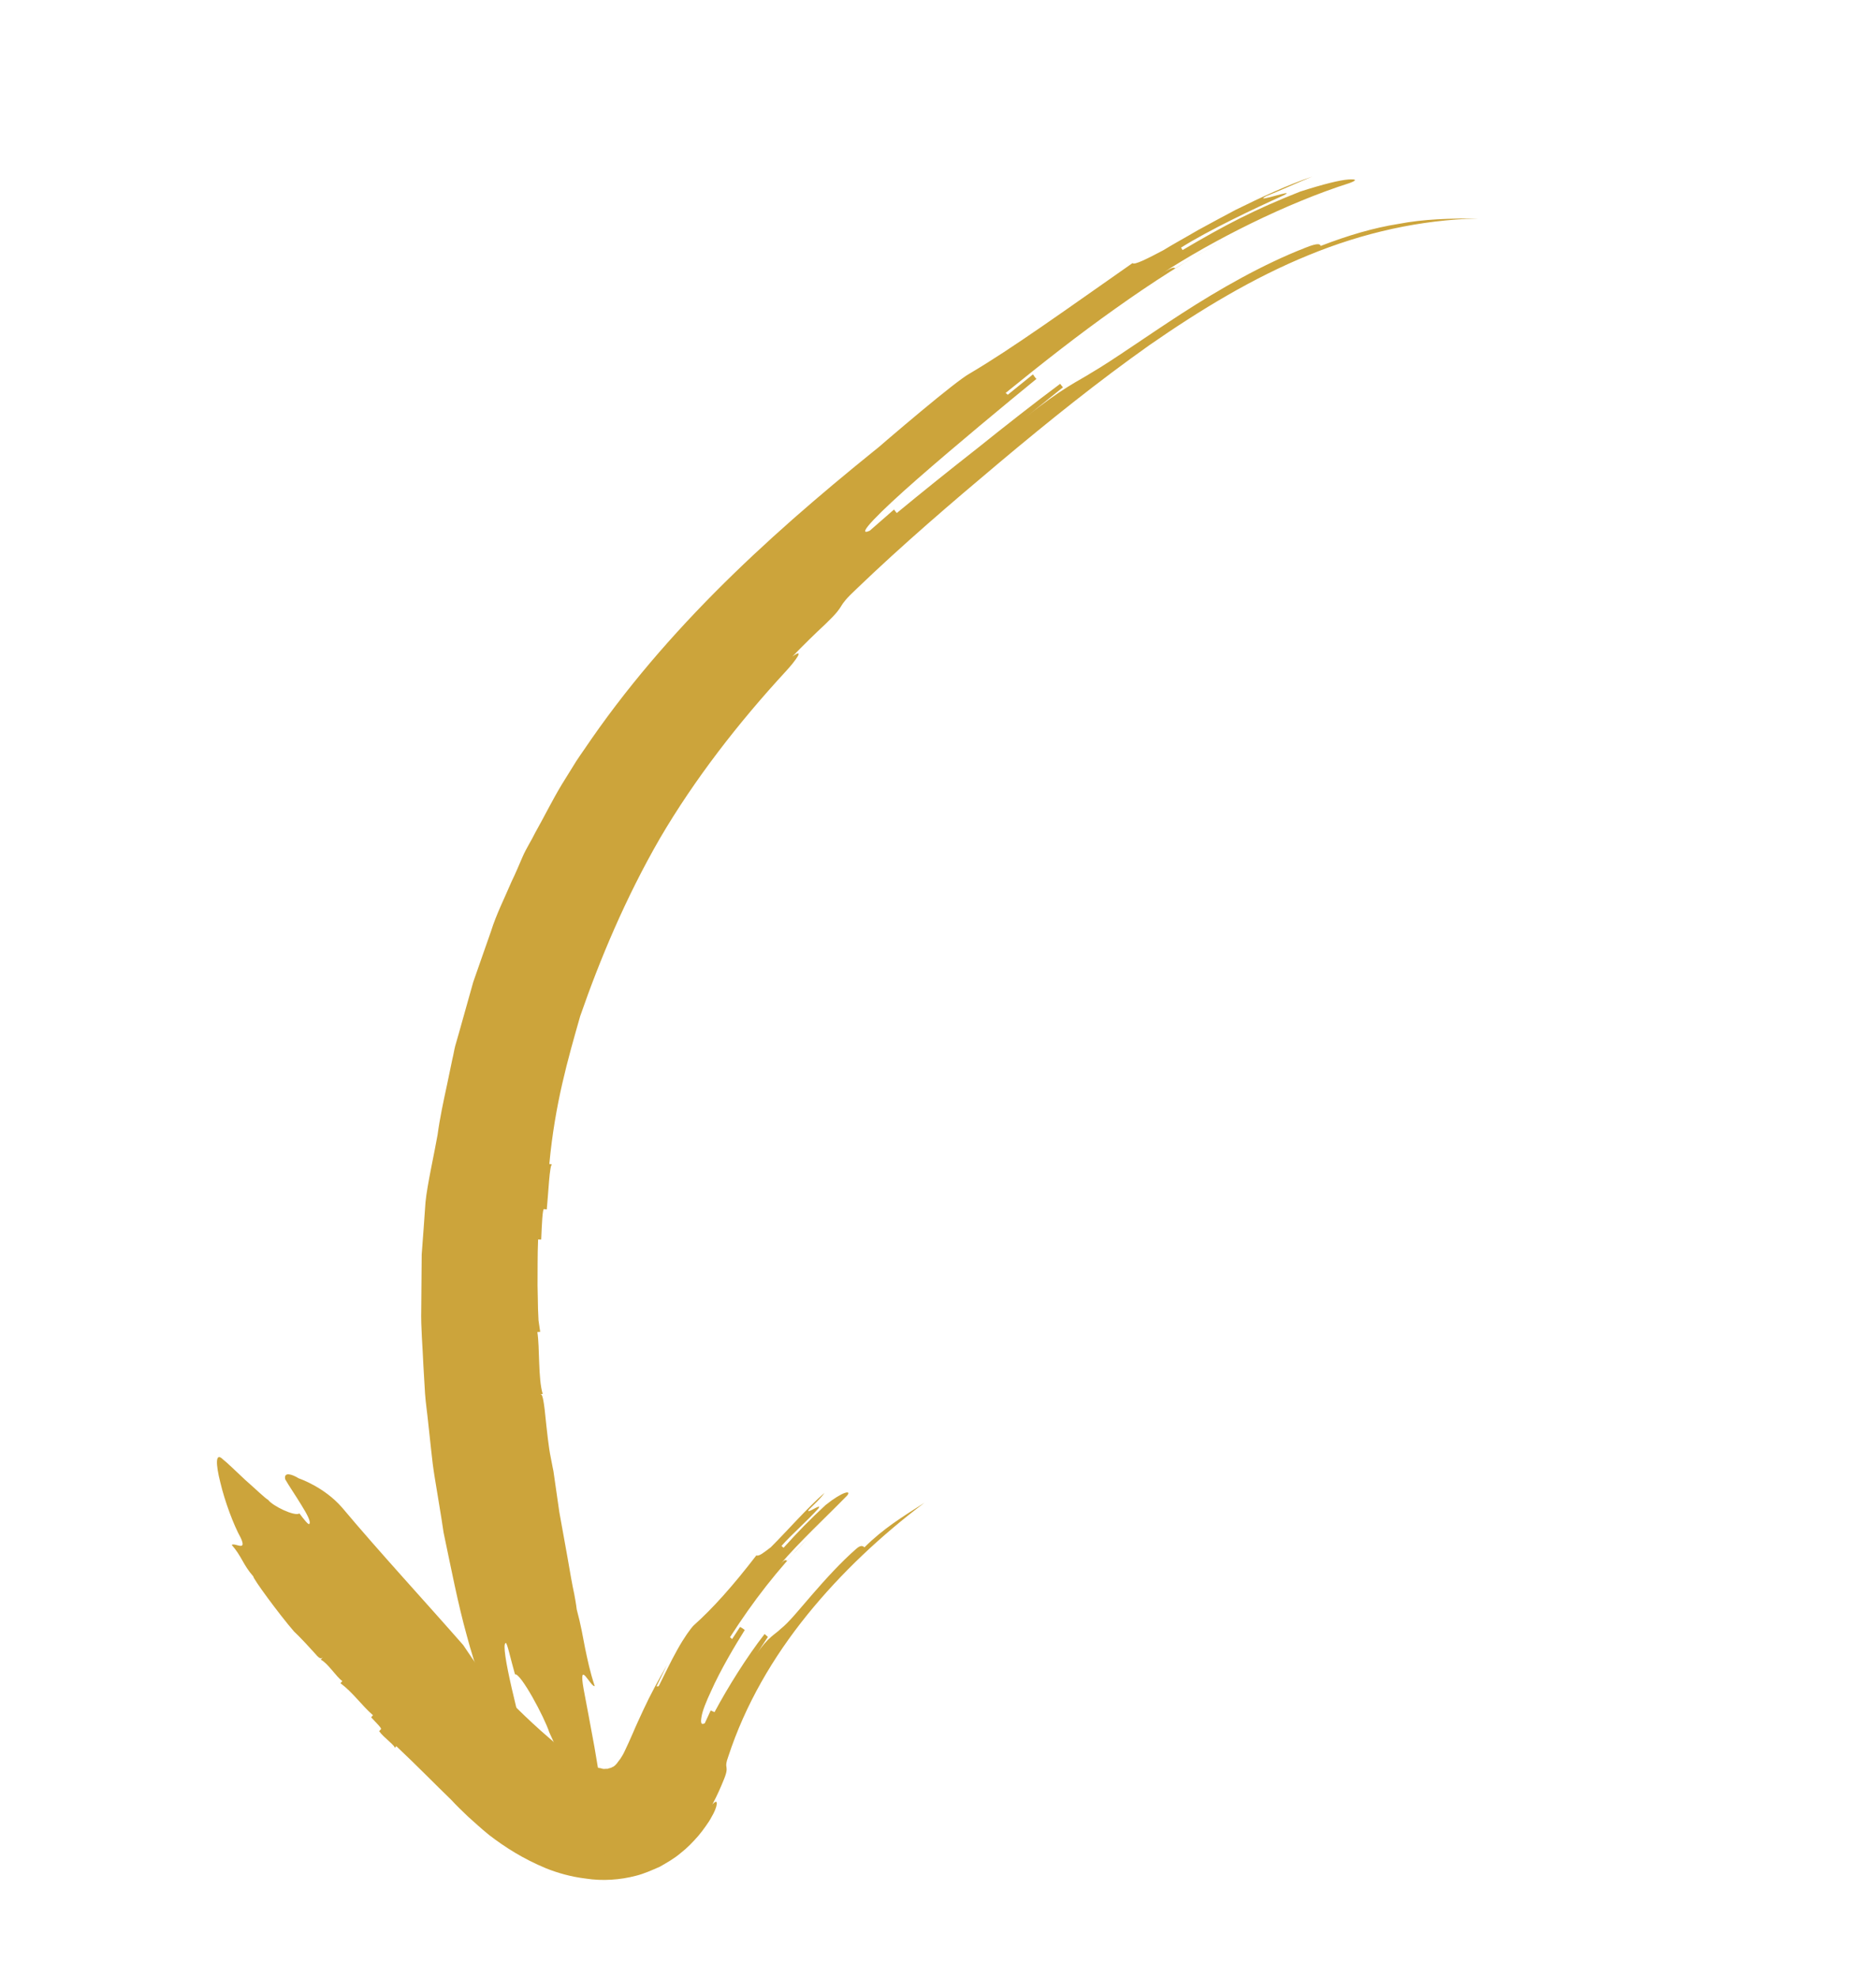
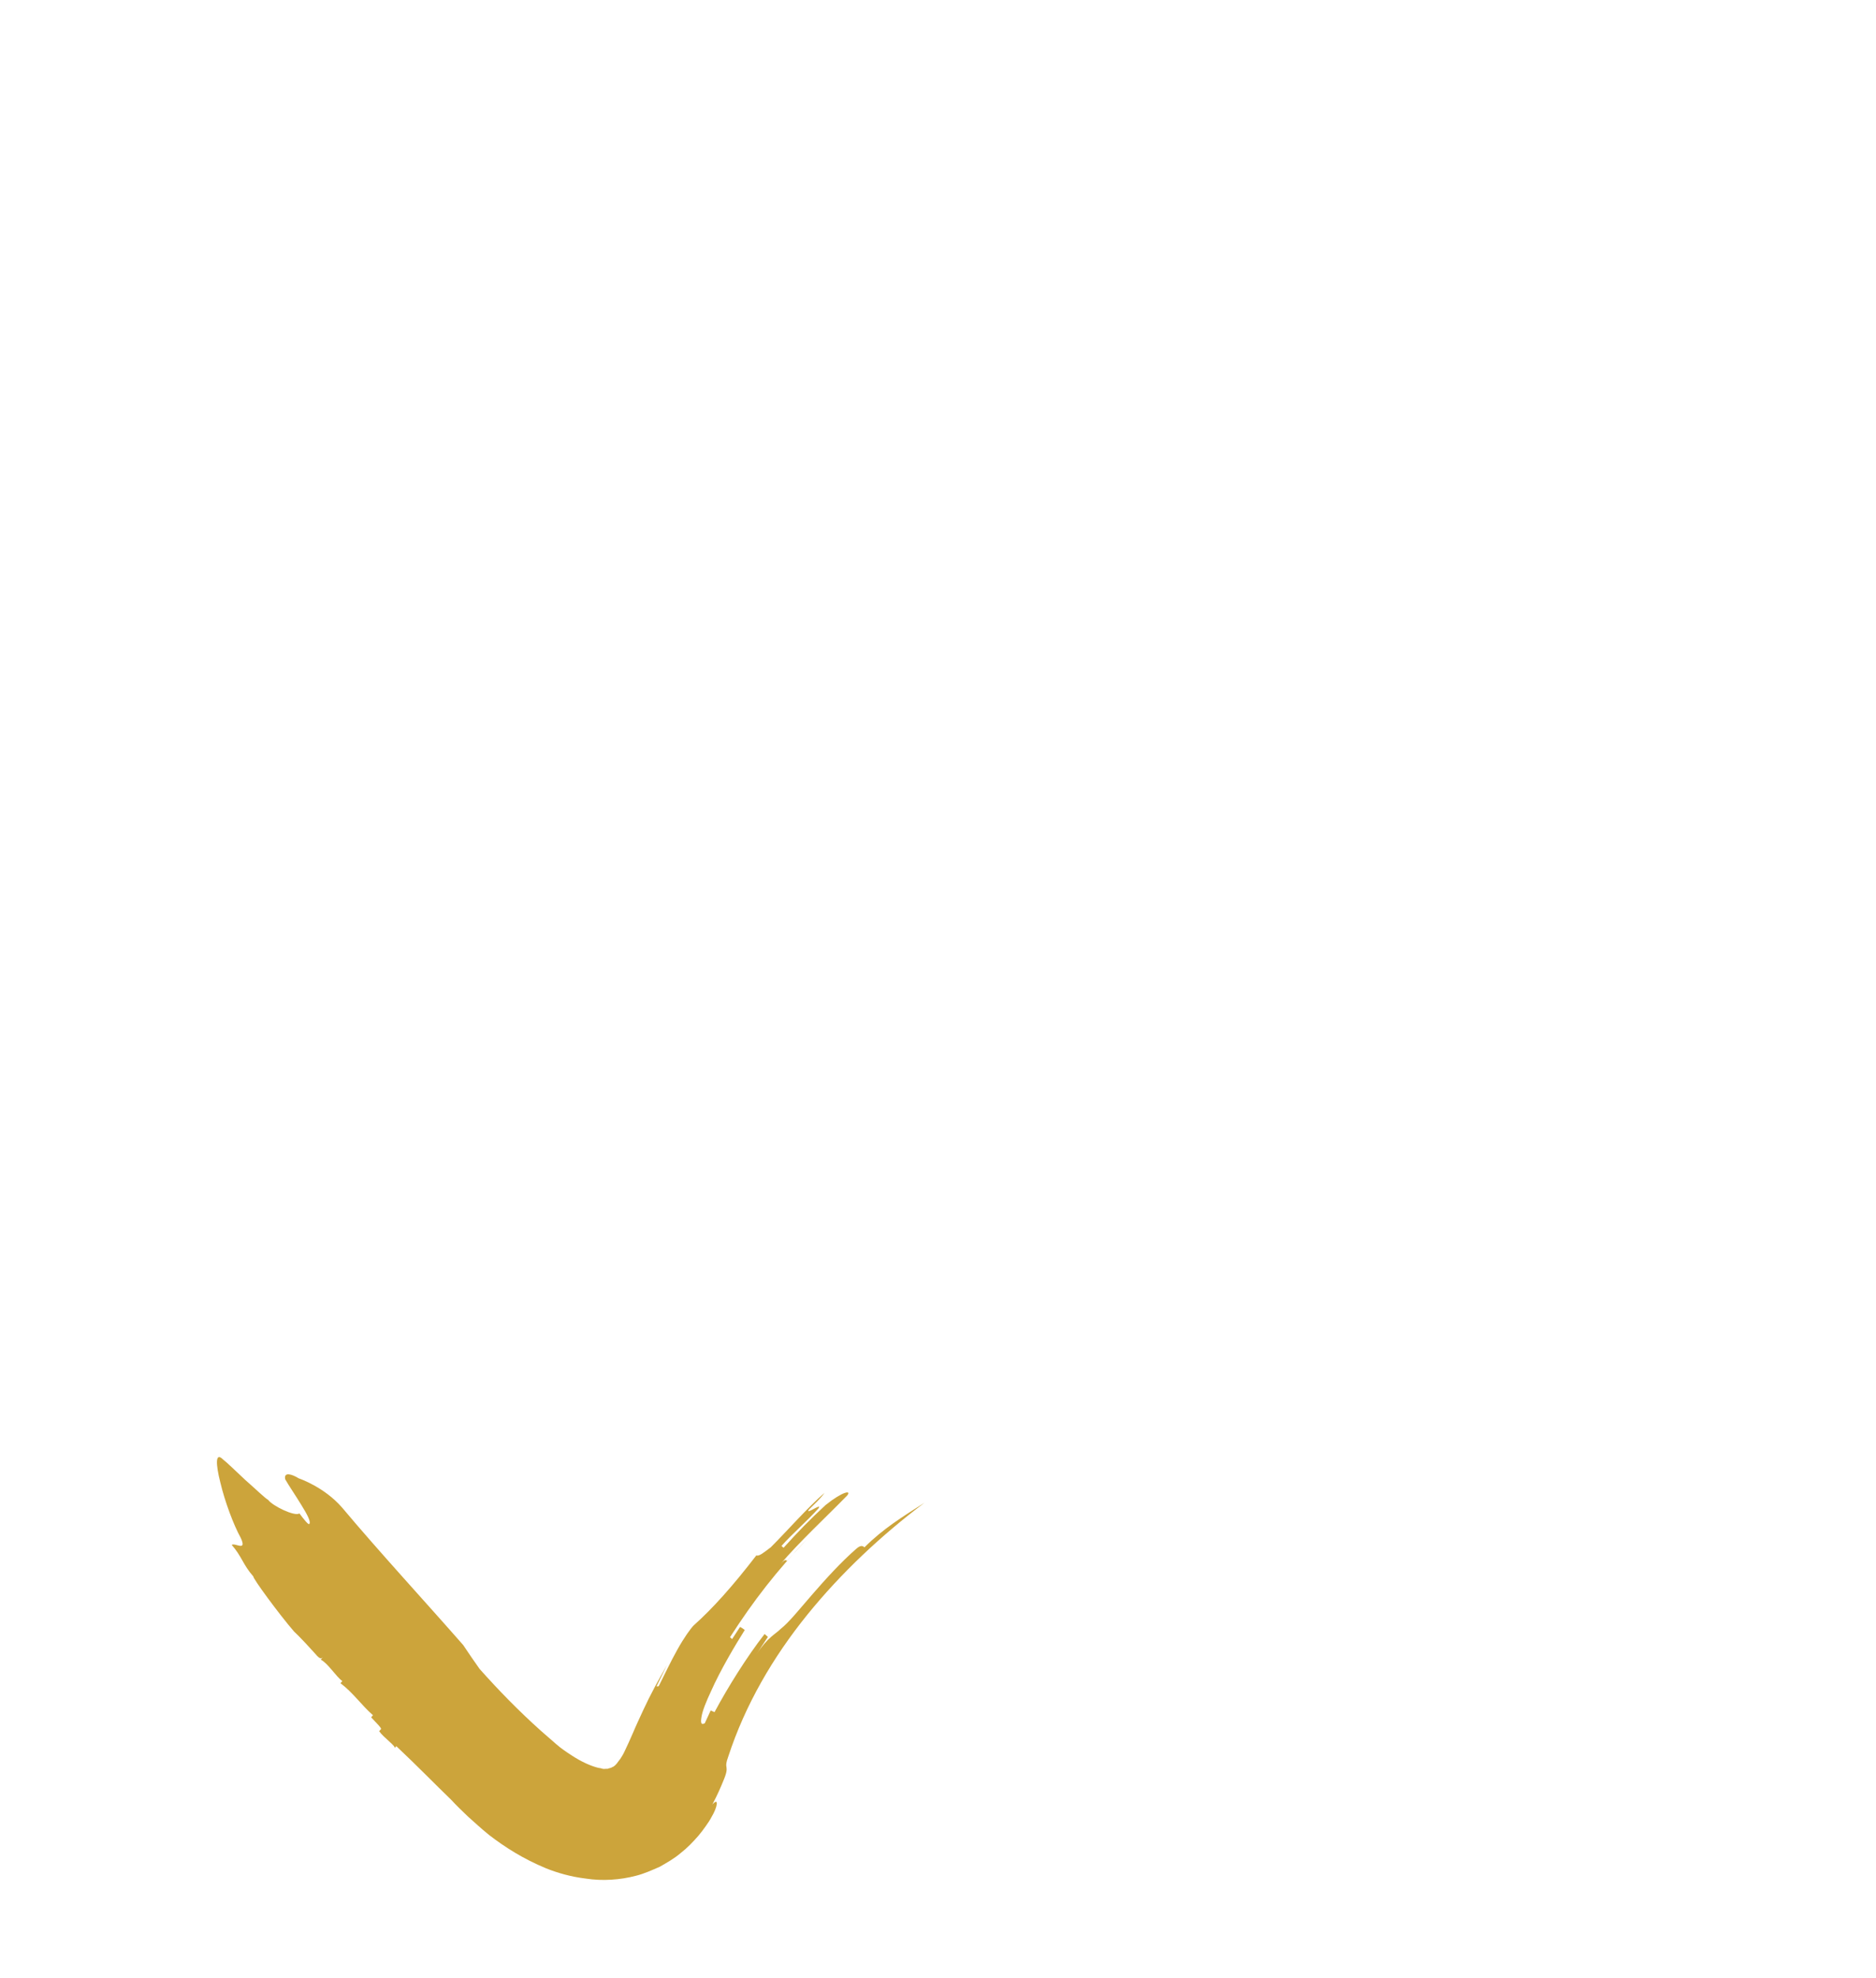
<svg xmlns="http://www.w3.org/2000/svg" width="37" height="39" viewBox="0 0 37 39" fill="none">
  <path d="M12.947 33.249C13.015 33.111 13.084 32.972 13.152 32.833C12.988 33.118 12.829 33.408 12.688 33.713C12.62 33.863 12.542 34.025 12.485 34.163C12.422 34.306 12.369 34.427 12.315 34.537C12.291 34.589 12.261 34.636 12.235 34.676C12.204 34.712 12.179 34.753 12.169 34.764C12.138 34.8 12.112 34.83 12.068 34.844C12.063 34.85 12.047 34.857 12.036 34.857C12.031 34.863 12.014 34.859 12.008 34.865C11.987 34.877 11.97 34.873 11.948 34.874C11.925 34.876 11.903 34.878 11.886 34.873C11.886 34.873 11.869 34.869 11.852 34.864C11.846 34.859 11.824 34.861 11.807 34.856C11.66 34.822 11.464 34.735 11.265 34.603C11.166 34.538 11.066 34.472 10.972 34.389C10.877 34.306 10.787 34.229 10.669 34.125C10.229 33.731 9.827 33.318 9.458 32.903C9.378 32.791 9.217 32.557 9.136 32.434C8.403 31.597 7.469 30.584 6.752 29.729C6.394 29.313 5.892 29.147 5.892 29.147C5.763 29.066 5.592 29.011 5.625 29.165C5.695 29.289 5.837 29.496 5.944 29.673C6.057 29.855 6.141 30.011 6.098 30.048C6.083 30.066 5.992 29.955 5.905 29.838C5.815 29.905 5.376 29.69 5.29 29.573C5.221 29.533 5.035 29.351 4.839 29.18C4.649 29.003 4.463 28.821 4.399 28.775C4.243 28.618 4.254 28.869 4.346 29.23C4.433 29.598 4.604 30.061 4.75 30.324C4.875 30.6 4.634 30.41 4.57 30.459C4.77 30.686 4.792 30.851 4.998 31.083C4.977 31.107 5.506 31.829 5.803 32.171C5.803 32.171 5.916 32.27 6.218 32.606C6.315 32.722 6.336 32.698 6.363 32.68C6.363 32.68 6.351 32.694 6.326 32.721C6.471 32.795 6.629 33.058 6.752 33.144C6.752 33.144 6.74 33.158 6.715 33.186C6.962 33.37 7.13 33.62 7.356 33.817C7.356 33.817 7.344 33.831 7.32 33.858C7.422 33.969 7.53 34.073 7.514 34.091C7.514 34.091 7.502 34.105 7.478 34.132C7.565 34.26 7.822 34.432 7.78 34.468C7.78 34.468 7.792 34.455 7.816 34.427C8.257 34.843 8.57 35.168 8.899 35.485C9.001 35.596 9.114 35.705 9.234 35.819C9.347 35.918 9.49 36.053 9.643 36.176C9.956 36.417 10.318 36.649 10.771 36.836C10.995 36.926 11.262 37.003 11.555 37.038C11.877 37.089 12.232 37.065 12.544 36.982C12.703 36.943 12.86 36.871 13.012 36.805C13.157 36.722 13.302 36.64 13.423 36.536C13.55 36.438 13.665 36.319 13.774 36.194C13.825 36.135 13.876 36.065 13.922 36C13.968 35.936 14.003 35.883 14.033 35.825C14.153 35.627 14.184 35.424 14.049 35.578C14.148 35.393 14.22 35.226 14.282 35.072C14.344 34.917 14.331 34.884 14.328 34.84C14.32 34.801 14.317 34.757 14.364 34.631C14.696 33.615 15.245 32.673 15.919 31.84C16.593 31.007 17.379 30.273 18.233 29.628C17.784 29.916 17.431 30.13 17.049 30.507C17.031 30.492 16.989 30.445 16.889 30.535C16.584 30.801 16.283 31.134 16.03 31.425C15.771 31.722 15.561 31.988 15.396 32.116C15.297 32.218 15.145 32.273 14.918 32.617C14.994 32.506 15.069 32.384 15.145 32.273L15.08 32.216C14.731 32.664 14.359 33.258 14.092 33.757C14.092 33.757 14.04 33.732 14.017 33.723L13.9 33.976C13.825 34.015 13.816 33.965 13.836 33.847C13.855 33.728 13.927 33.55 14.024 33.343C14.208 32.928 14.498 32.44 14.689 32.137C14.665 32.116 14.619 32.086 14.596 32.076L14.439 32.316L14.398 32.279C14.867 31.55 15.318 30.972 15.917 30.345C15.823 30.452 15.615 30.667 15.522 30.774C15.498 30.753 15.48 30.738 15.382 30.85C15.764 30.4 16.299 29.906 16.706 29.488C16.804 29.375 16.627 29.398 16.283 29.673C15.958 29.974 15.75 30.189 15.454 30.516L15.413 30.48C15.511 30.367 15.647 30.235 15.778 30.109C15.914 29.977 16.044 29.851 16.143 29.738C16.229 29.615 15.868 29.885 15.955 29.762C16.059 29.655 16.175 29.557 16.261 29.434C15.919 29.731 15.521 30.188 15.202 30.506C15.08 30.598 14.964 30.695 14.918 30.665C14.457 31.265 14.052 31.717 13.684 32.044C13.627 32.098 13.489 32.291 13.36 32.523C13.226 32.761 13.094 33.044 12.991 33.246" fill="#CCA43B" />
-   <path d="M16.894 9.204C17.136 8.998 17.384 8.785 17.626 8.579C16.563 9.427 15.492 10.321 14.477 11.306C13.462 12.29 12.498 13.372 11.67 14.562C11.569 14.713 11.462 14.86 11.366 15.006L11.08 15.467C10.894 15.775 10.733 16.104 10.559 16.412C10.48 16.574 10.379 16.726 10.307 16.892C10.235 17.059 10.168 17.22 10.089 17.382C9.95 17.709 9.788 18.027 9.683 18.364C9.566 18.701 9.449 19.027 9.333 19.364C9.239 19.7 9.144 20.035 9.05 20.371L8.978 20.622C8.956 20.707 8.945 20.791 8.923 20.876C8.89 21.046 8.851 21.21 8.818 21.38C8.746 21.714 8.674 22.048 8.63 22.375C8.574 22.703 8.424 23.366 8.392 23.703C8.37 24.039 8.343 24.381 8.317 24.734C8.314 25.086 8.311 25.449 8.308 25.812C8.299 26.181 8.336 26.546 8.35 26.914C8.363 27.102 8.37 27.286 8.383 27.475C8.396 27.664 8.425 27.846 8.443 28.029L8.503 28.583C8.521 28.765 8.545 28.954 8.575 29.136C8.633 29.5 8.697 29.858 8.749 30.217C8.898 30.921 9.029 31.61 9.206 32.245C9.289 32.557 9.382 32.858 9.483 33.113C9.591 33.373 9.695 33.601 9.786 33.784C9.877 33.968 9.959 34.113 10.017 34.215C10.074 34.317 10.116 34.364 10.116 34.364C10.265 34.661 10.467 34.931 10.428 34.605C10.258 33.986 9.849 32.418 9.975 32.393C10.003 32.386 10.069 32.705 10.157 33.011C10.267 32.981 10.733 33.847 10.833 34.153C10.904 34.299 11.123 34.814 11.343 35.329C11.579 35.837 11.808 36.34 11.891 36.485C12.094 36.923 12.049 36.424 11.93 35.674C11.865 35.293 11.796 34.857 11.723 34.438C11.643 34.014 11.571 33.606 11.511 33.303C11.402 32.686 11.648 33.266 11.73 33.243C11.632 32.949 11.588 32.723 11.539 32.492C11.495 32.266 11.457 32.035 11.375 31.733C11.375 31.733 11.362 31.617 11.326 31.43C11.286 31.248 11.241 30.989 11.193 30.708C11.14 30.422 11.085 30.113 11.032 29.815C10.989 29.517 10.947 29.23 10.915 29.003C10.915 29.003 10.898 28.926 10.863 28.739C10.822 28.546 10.79 28.247 10.742 27.787C10.704 27.483 10.682 27.485 10.649 27.487L10.704 27.483C10.611 27.183 10.647 26.566 10.598 26.263L10.654 26.259C10.643 26.187 10.632 26.104 10.621 26.032L10.611 25.805C10.607 25.654 10.607 25.498 10.602 25.348C10.604 25.046 10.6 24.74 10.613 24.437C10.613 24.437 10.633 24.438 10.674 24.439C10.687 24.137 10.7 23.834 10.728 23.838C10.728 23.838 10.746 23.84 10.784 23.845C10.814 23.548 10.839 22.943 10.89 22.956C10.89 22.956 10.872 22.954 10.834 22.949C10.947 21.753 11.2 20.887 11.443 20.034C11.83 18.919 12.338 17.702 13.016 16.528C13.7 15.36 14.572 14.24 15.496 13.239C15.699 13.019 15.882 12.761 15.627 12.945C15.841 12.724 16.06 12.508 16.286 12.298C16.731 11.871 16.451 12.024 16.902 11.602C17.797 10.743 18.751 9.925 19.722 9.11C20.692 8.296 21.666 7.515 22.671 6.804C23.678 6.105 24.717 5.476 25.803 5.033C26.893 4.584 28.02 4.334 29.151 4.307C28.587 4.306 28.086 4.318 27.585 4.414C27.088 4.493 26.596 4.638 26.047 4.849C26.039 4.821 26.019 4.773 25.742 4.886C24.905 5.212 24.052 5.7 23.309 6.18C22.567 6.661 21.934 7.112 21.531 7.346C21.269 7.514 20.965 7.636 20.23 8.227C20.474 8.032 20.722 7.831 20.965 7.636C20.947 7.62 20.91 7.567 20.91 7.567C20.406 7.942 19.845 8.382 19.289 8.828C18.728 9.268 18.173 9.713 17.687 10.115C17.687 10.115 17.651 10.073 17.632 10.046L17.153 10.464C16.85 10.596 17.351 10.093 18.098 9.439C18.846 8.785 19.822 7.976 20.441 7.471C20.423 7.455 20.386 7.402 20.373 7.381L19.876 7.783L19.834 7.747C20.585 7.137 21.273 6.599 21.986 6.093C22.699 5.586 23.431 5.106 24.282 4.657C23.996 4.805 23.449 5.122 23.176 5.291C23.158 5.276 23.145 5.243 22.878 5.418C23.945 4.72 25.386 4.001 26.615 3.61C26.767 3.555 26.76 3.528 26.593 3.539C26.426 3.551 26.108 3.628 25.644 3.777C24.737 4.135 24.16 4.437 23.324 4.93L23.293 4.882C23.844 4.537 24.719 4.12 25.32 3.85C25.611 3.696 24.685 4.027 24.97 3.868C25.274 3.747 25.571 3.609 25.88 3.482C25.406 3.643 24.881 3.885 24.369 4.138C24.116 4.273 23.863 4.407 23.621 4.541C23.385 4.68 23.148 4.808 22.945 4.933C22.654 5.087 22.368 5.235 22.337 5.187C21.001 6.121 19.959 6.873 19.122 7.366C18.837 7.525 17.625 8.557 16.893 9.193" fill="#CCA43B" />
</svg>